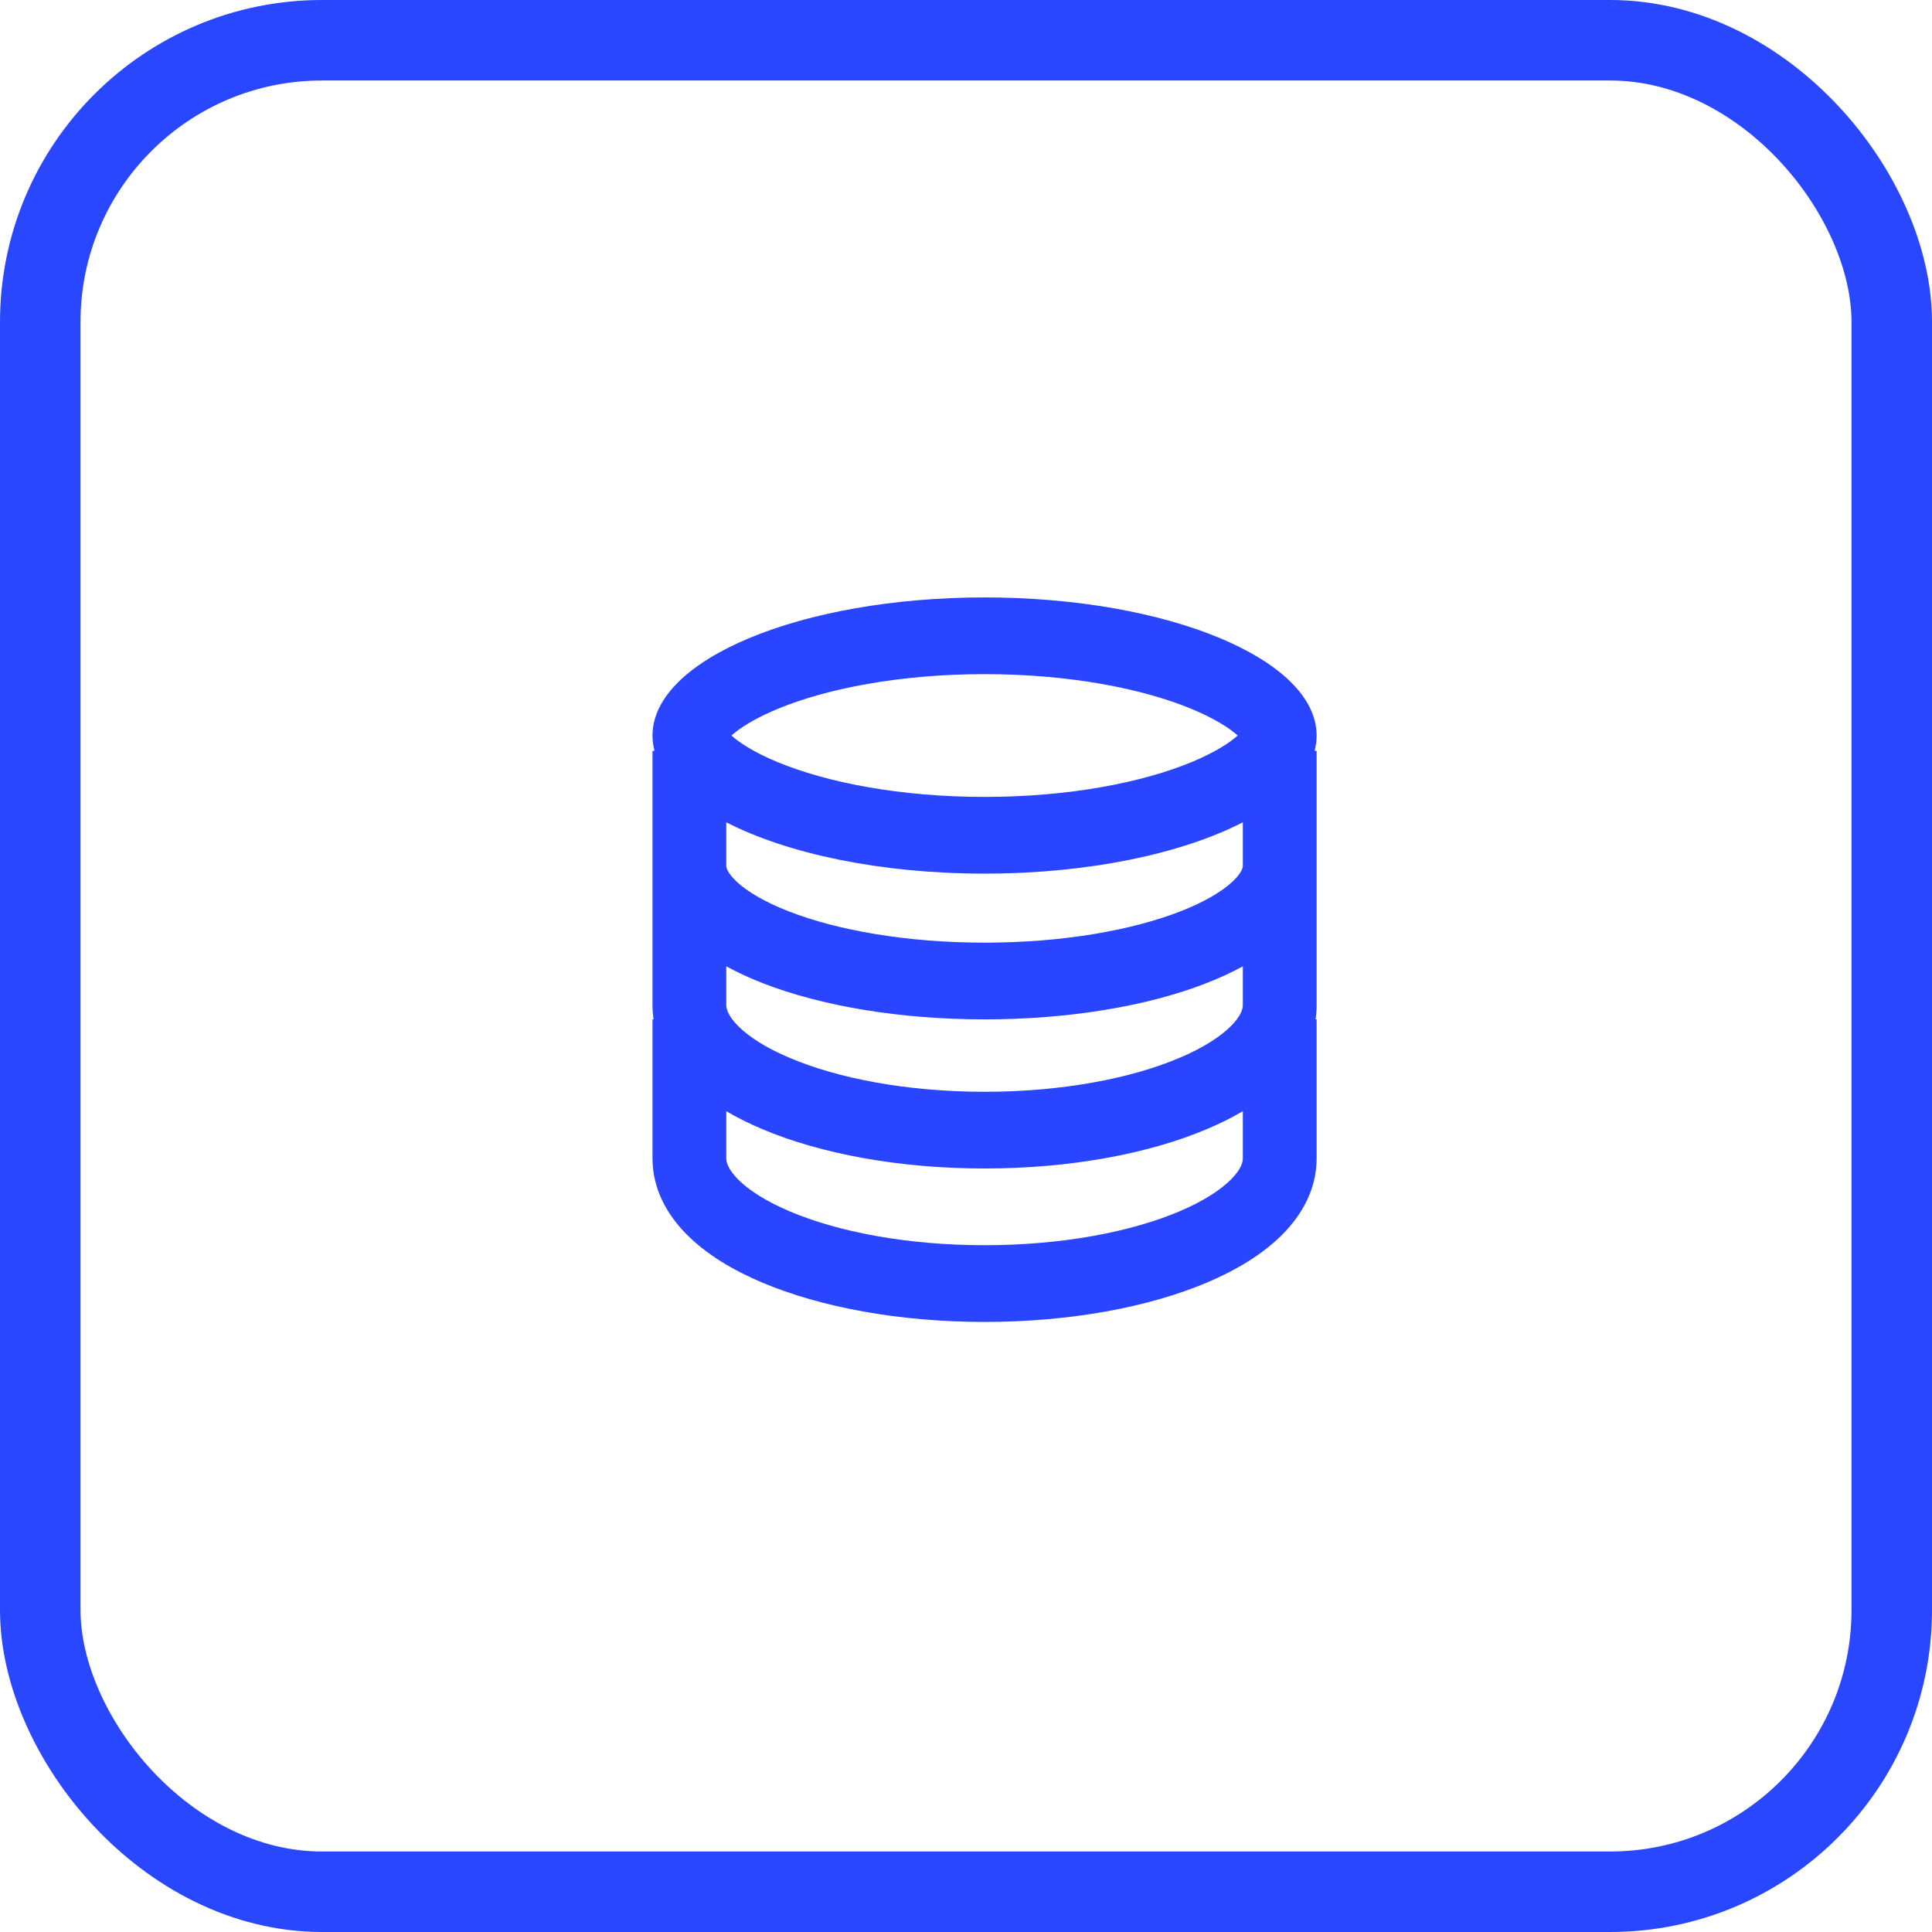
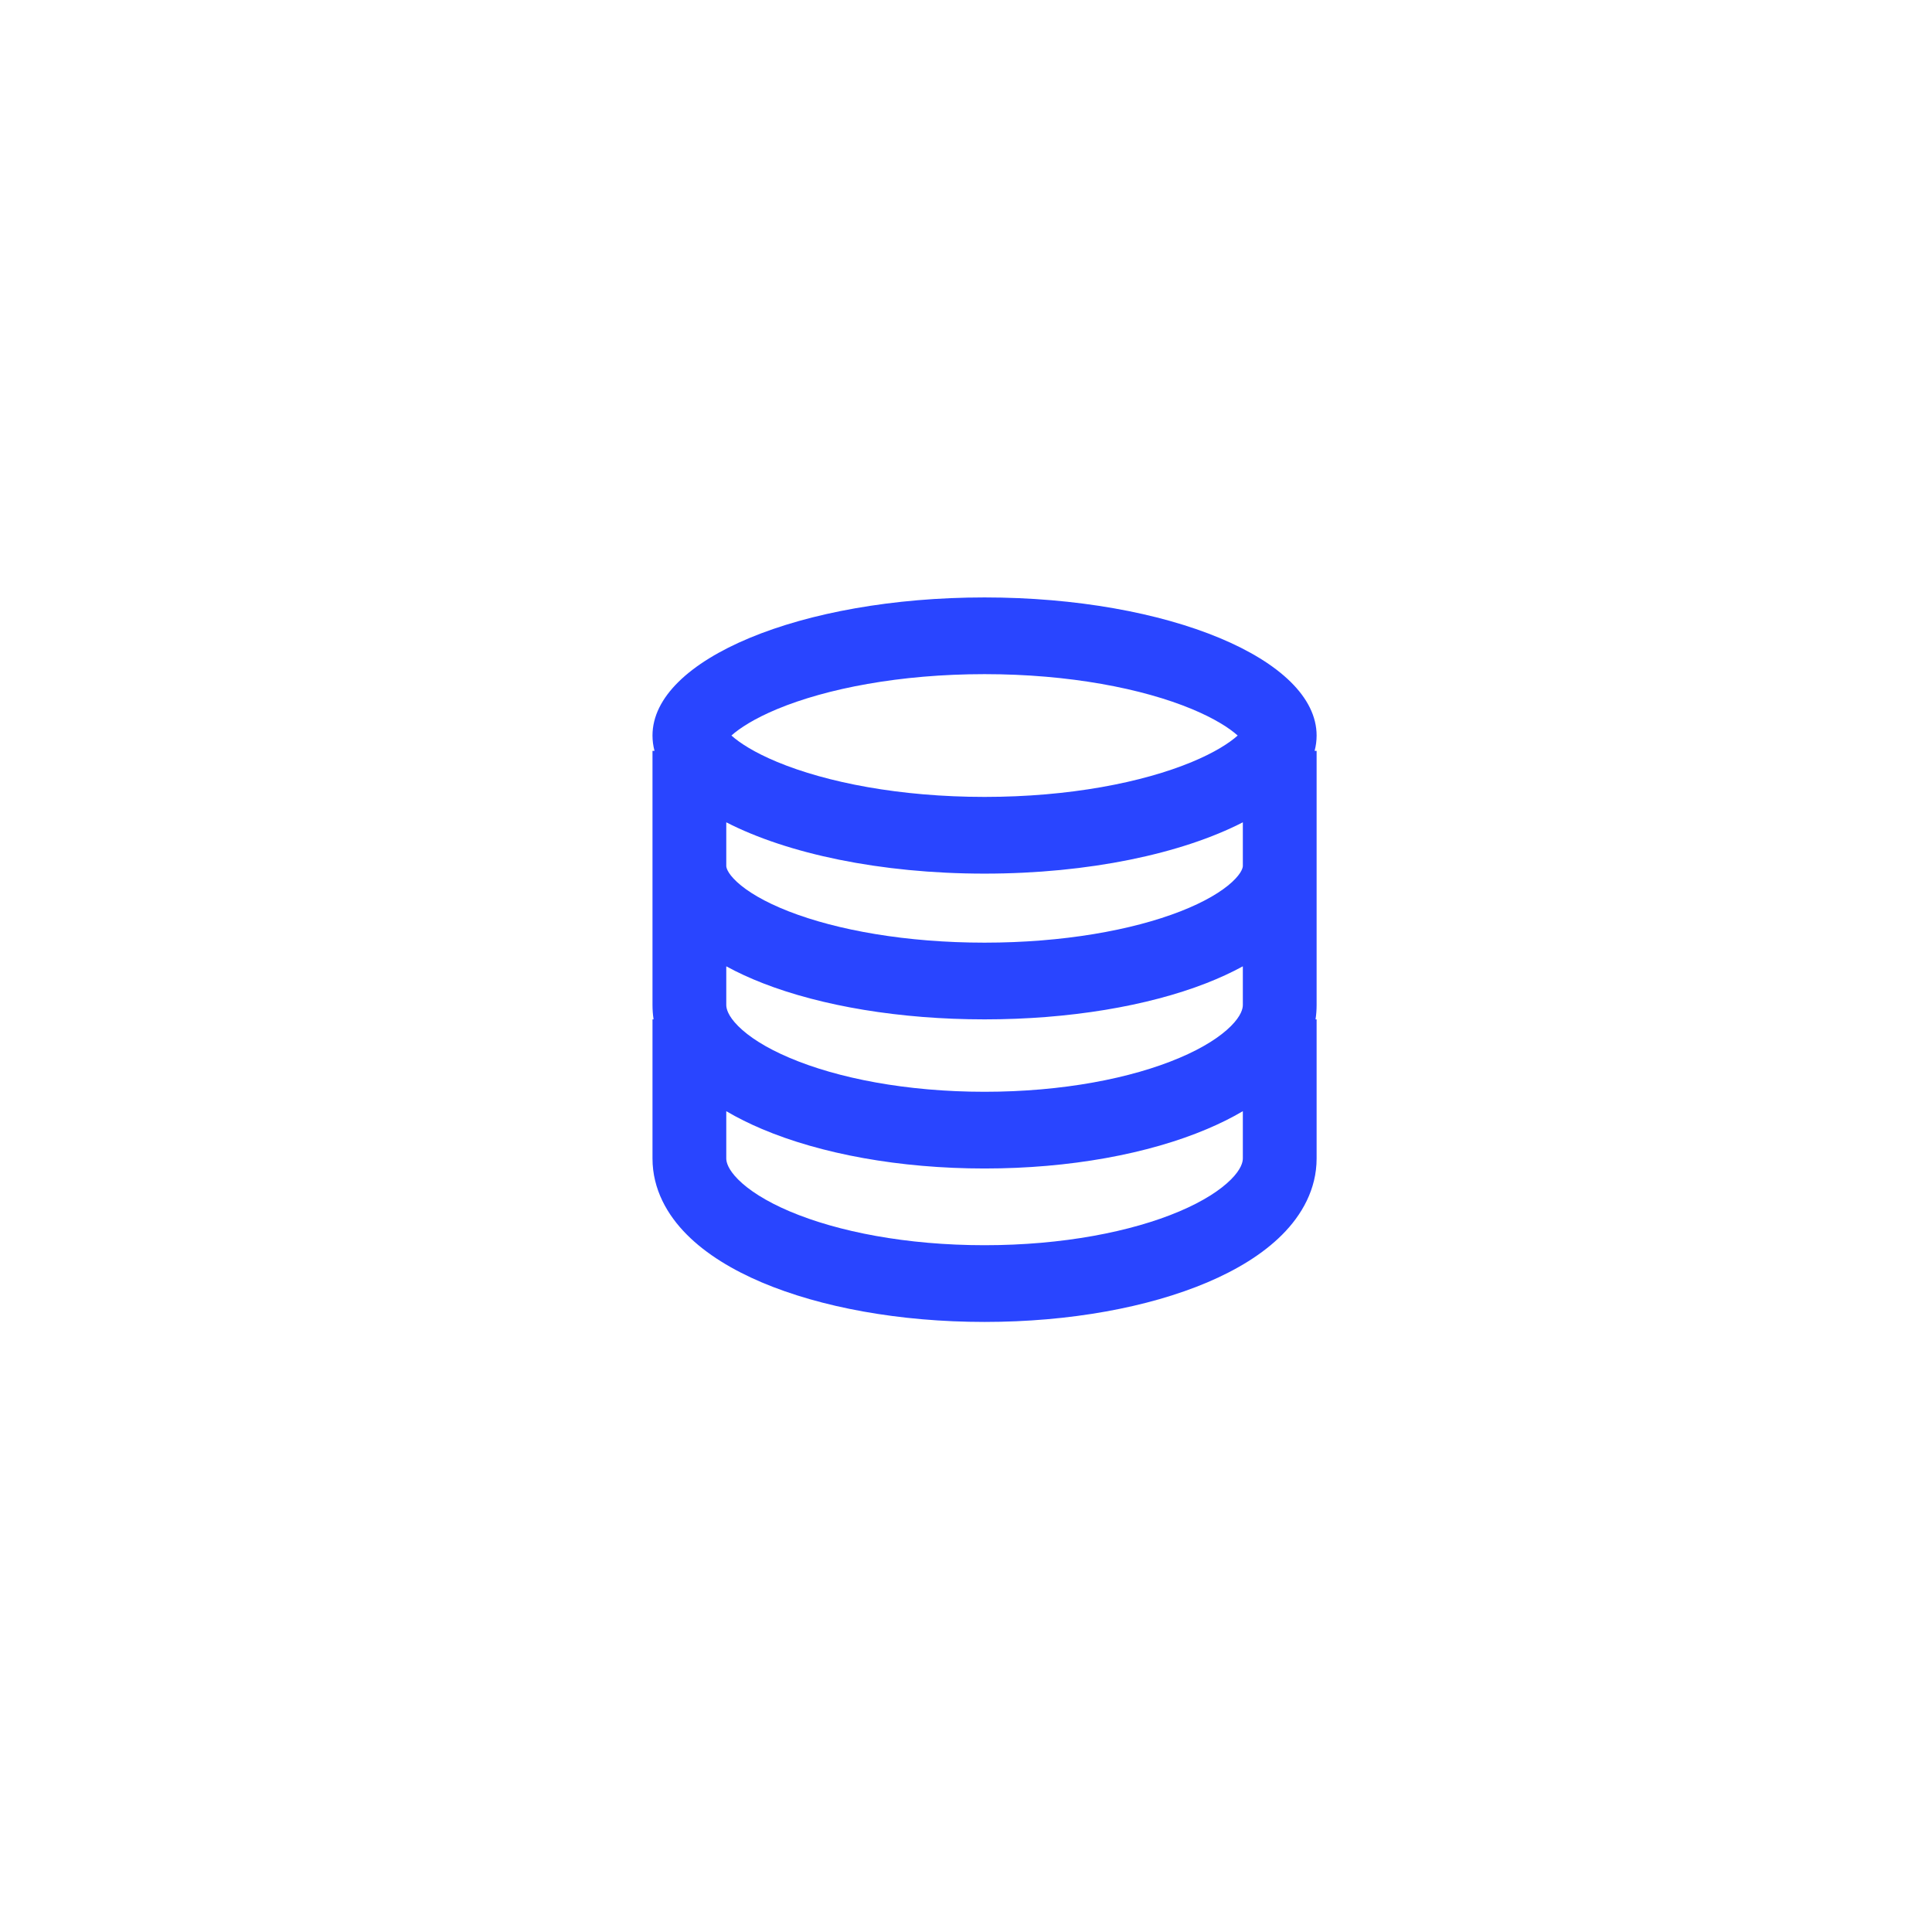
<svg xmlns="http://www.w3.org/2000/svg" width="48" height="48" viewBox="0 0 48 48" fill="none">
-   <rect x="1" y="1" width="46" height="46" rx="7" stroke="#2947FE" stroke-width="2" />
-   <path fill-rule="evenodd" clip-rule="evenodd" d="M16.211 24.968C16.211 25.091 16.22 25.21 16.238 25.326H16.211V28.781C16.211 29.55 16.582 30.191 17.068 30.677C17.55 31.161 18.201 31.553 18.929 31.862C20.391 32.481 22.347 32.843 24.461 32.843C26.575 32.843 28.531 32.481 29.992 31.862C30.721 31.553 31.371 31.161 31.854 30.677C32.34 30.191 32.711 29.55 32.711 28.781V25.326H32.684C32.702 25.21 32.711 25.091 32.711 24.968V18.655H32.661C32.694 18.53 32.711 18.403 32.711 18.274C32.711 16.379 29.017 14.843 24.461 14.843C19.905 14.843 16.211 16.379 16.211 18.274C16.211 18.403 16.228 18.53 16.261 18.655H16.211V24.968ZM30.75 18.274C30.545 18.09 30.18 17.853 29.614 17.617C28.387 17.107 26.566 16.749 24.461 16.749C22.356 16.749 20.535 17.107 19.308 17.617C18.742 17.853 18.377 18.09 18.172 18.274C18.377 18.458 18.742 18.695 19.308 18.93C20.535 19.44 22.356 19.799 24.461 19.799C26.566 19.799 28.387 19.44 29.614 18.93C30.18 18.695 30.545 18.458 30.75 18.274ZM24.461 21.705C27.053 21.705 29.365 21.208 30.878 20.43V21.514C30.878 21.538 30.868 21.676 30.61 21.914C30.353 22.151 29.928 22.408 29.325 22.643C28.125 23.111 26.405 23.42 24.461 23.42C22.517 23.42 20.797 23.111 19.597 22.643C18.994 22.408 18.569 22.151 18.312 21.914C18.054 21.676 18.044 21.538 18.044 21.514V20.43C19.557 21.208 21.869 21.705 24.461 21.705ZM29.968 24.428C30.288 24.303 30.594 24.163 30.878 24.008V24.968C30.878 25.058 30.839 25.235 30.582 25.493C30.322 25.753 29.899 26.031 29.3 26.284C28.108 26.79 26.397 27.125 24.461 27.125C22.524 27.125 20.814 26.79 19.622 26.284C19.023 26.031 18.599 25.753 18.34 25.493C18.083 25.235 18.044 25.058 18.044 24.968V24.008C18.328 24.163 18.633 24.303 18.954 24.428C20.408 24.995 22.355 25.326 24.461 25.326C26.567 25.326 28.514 24.995 29.968 24.428ZM30.878 27.607C30.602 27.77 30.304 27.917 29.992 28.049C28.531 28.669 26.575 29.031 24.461 29.031C22.347 29.031 20.391 28.669 18.929 28.049C18.618 27.917 18.32 27.77 18.044 27.607V28.781C18.044 28.87 18.083 29.047 18.34 29.305C18.599 29.565 19.023 29.843 19.622 30.097C20.814 30.602 22.524 30.937 24.461 30.937C26.397 30.937 28.108 30.602 29.3 30.097C29.899 29.843 30.322 29.565 30.582 29.305C30.839 29.047 30.878 28.87 30.878 28.781V27.607Z" fill="#2945FF" />
+   <path fill-rule="evenodd" clip-rule="evenodd" d="M16.211 24.968C16.211 25.091 16.22 25.21 16.238 25.326H16.211V28.781C16.211 29.55 16.582 30.191 17.068 30.677C17.55 31.161 18.201 31.553 18.929 31.862C20.391 32.481 22.347 32.843 24.461 32.843C26.575 32.843 28.531 32.481 29.992 31.862C30.721 31.553 31.371 31.161 31.854 30.677C32.34 30.191 32.711 29.55 32.711 28.781V25.326H32.684C32.702 25.21 32.711 25.091 32.711 24.968V18.655H32.661C32.694 18.53 32.711 18.403 32.711 18.274C32.711 16.379 29.017 14.843 24.461 14.843C19.905 14.843 16.211 16.379 16.211 18.274C16.211 18.403 16.228 18.53 16.261 18.655H16.211V24.968ZM30.75 18.274C30.545 18.09 30.18 17.853 29.614 17.617C28.387 17.107 26.566 16.749 24.461 16.749C22.356 16.749 20.535 17.107 19.308 17.617C18.742 17.853 18.377 18.09 18.172 18.274C18.377 18.458 18.742 18.695 19.308 18.93C20.535 19.44 22.356 19.799 24.461 19.799C26.566 19.799 28.387 19.44 29.614 18.93C30.18 18.695 30.545 18.458 30.75 18.274ZM24.461 21.705C27.053 21.705 29.365 21.208 30.878 20.43V21.514C30.878 21.538 30.868 21.676 30.61 21.914C30.353 22.151 29.928 22.408 29.325 22.643C28.125 23.111 26.405 23.42 24.461 23.42C22.517 23.42 20.797 23.111 19.597 22.643C18.994 22.408 18.569 22.151 18.312 21.914C18.054 21.676 18.044 21.538 18.044 21.514V20.43C19.557 21.208 21.869 21.705 24.461 21.705ZM29.968 24.428C30.288 24.303 30.594 24.163 30.878 24.008V24.968C30.878 25.058 30.839 25.235 30.582 25.493C30.322 25.753 29.899 26.031 29.3 26.284C28.108 26.79 26.397 27.125 24.461 27.125C22.524 27.125 20.814 26.79 19.622 26.284C19.023 26.031 18.599 25.753 18.34 25.493C18.083 25.235 18.044 25.058 18.044 24.968V24.008C18.328 24.163 18.633 24.303 18.954 24.428C20.408 24.995 22.355 25.326 24.461 25.326C26.567 25.326 28.514 24.995 29.968 24.428M30.878 27.607C30.602 27.77 30.304 27.917 29.992 28.049C28.531 28.669 26.575 29.031 24.461 29.031C22.347 29.031 20.391 28.669 18.929 28.049C18.618 27.917 18.32 27.77 18.044 27.607V28.781C18.044 28.87 18.083 29.047 18.34 29.305C18.599 29.565 19.023 29.843 19.622 30.097C20.814 30.602 22.524 30.937 24.461 30.937C26.397 30.937 28.108 30.602 29.3 30.097C29.899 29.843 30.322 29.565 30.582 29.305C30.839 29.047 30.878 28.87 30.878 28.781V27.607Z" fill="#2945FF" />
</svg>